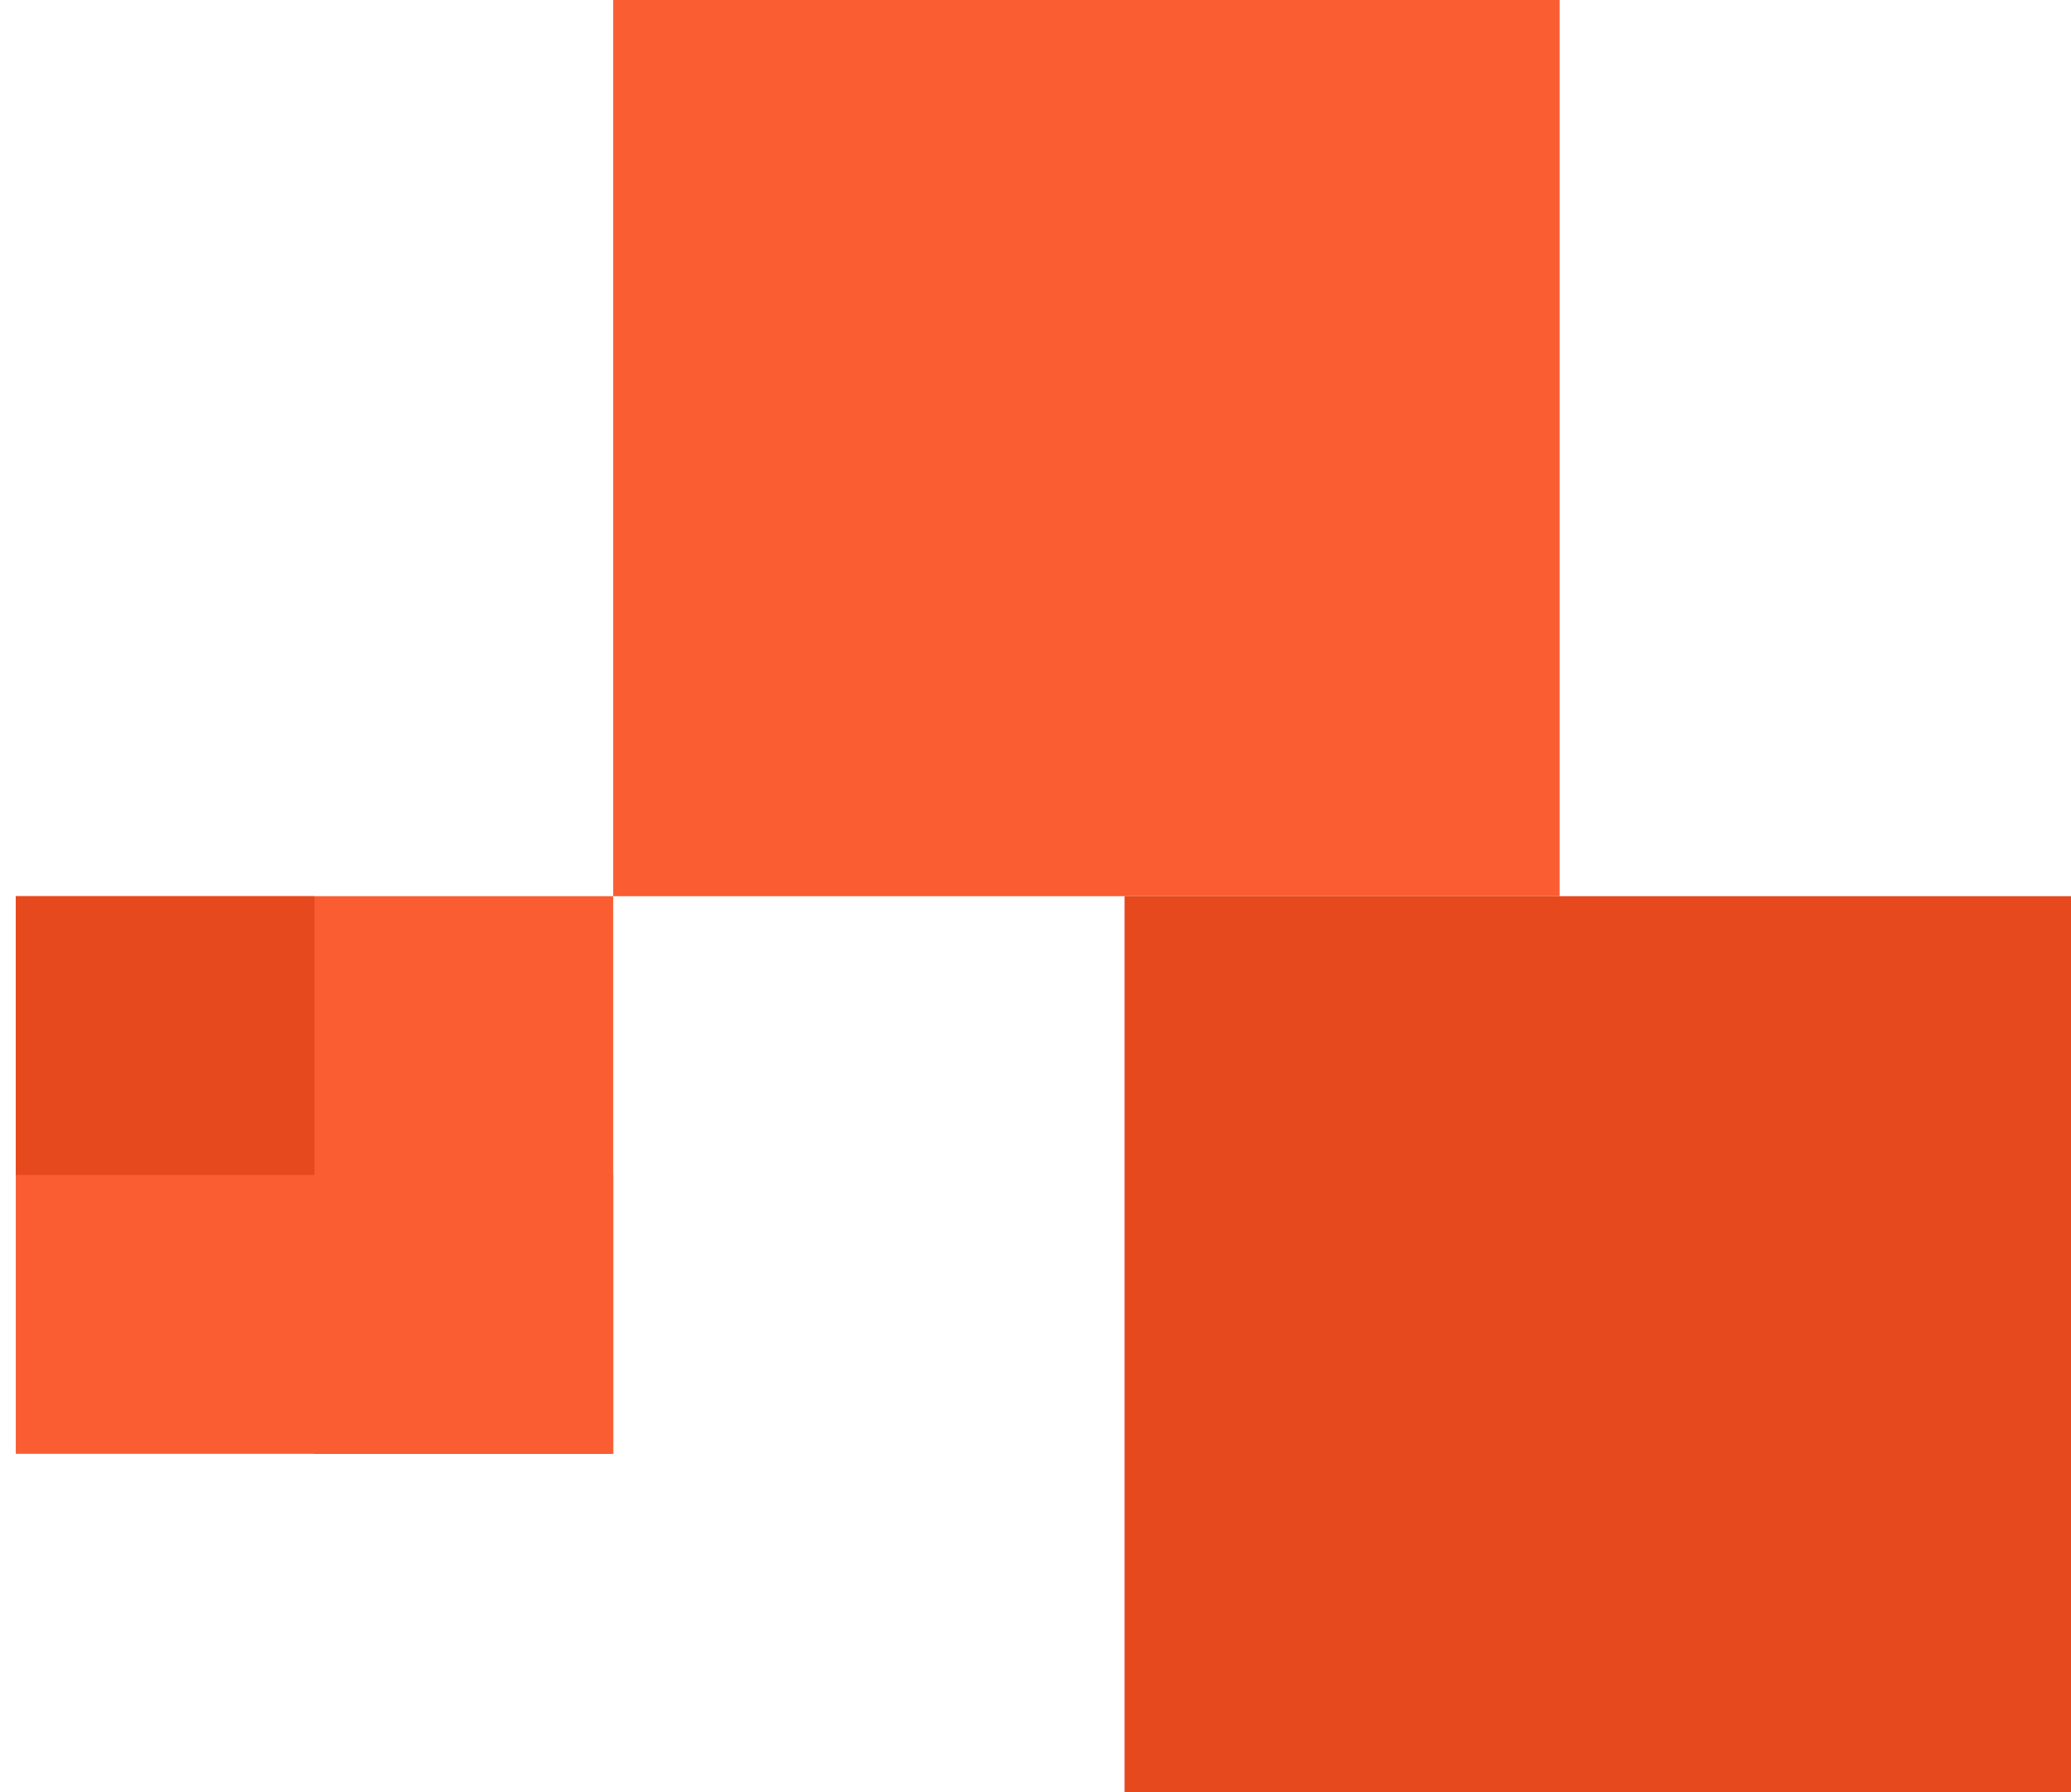
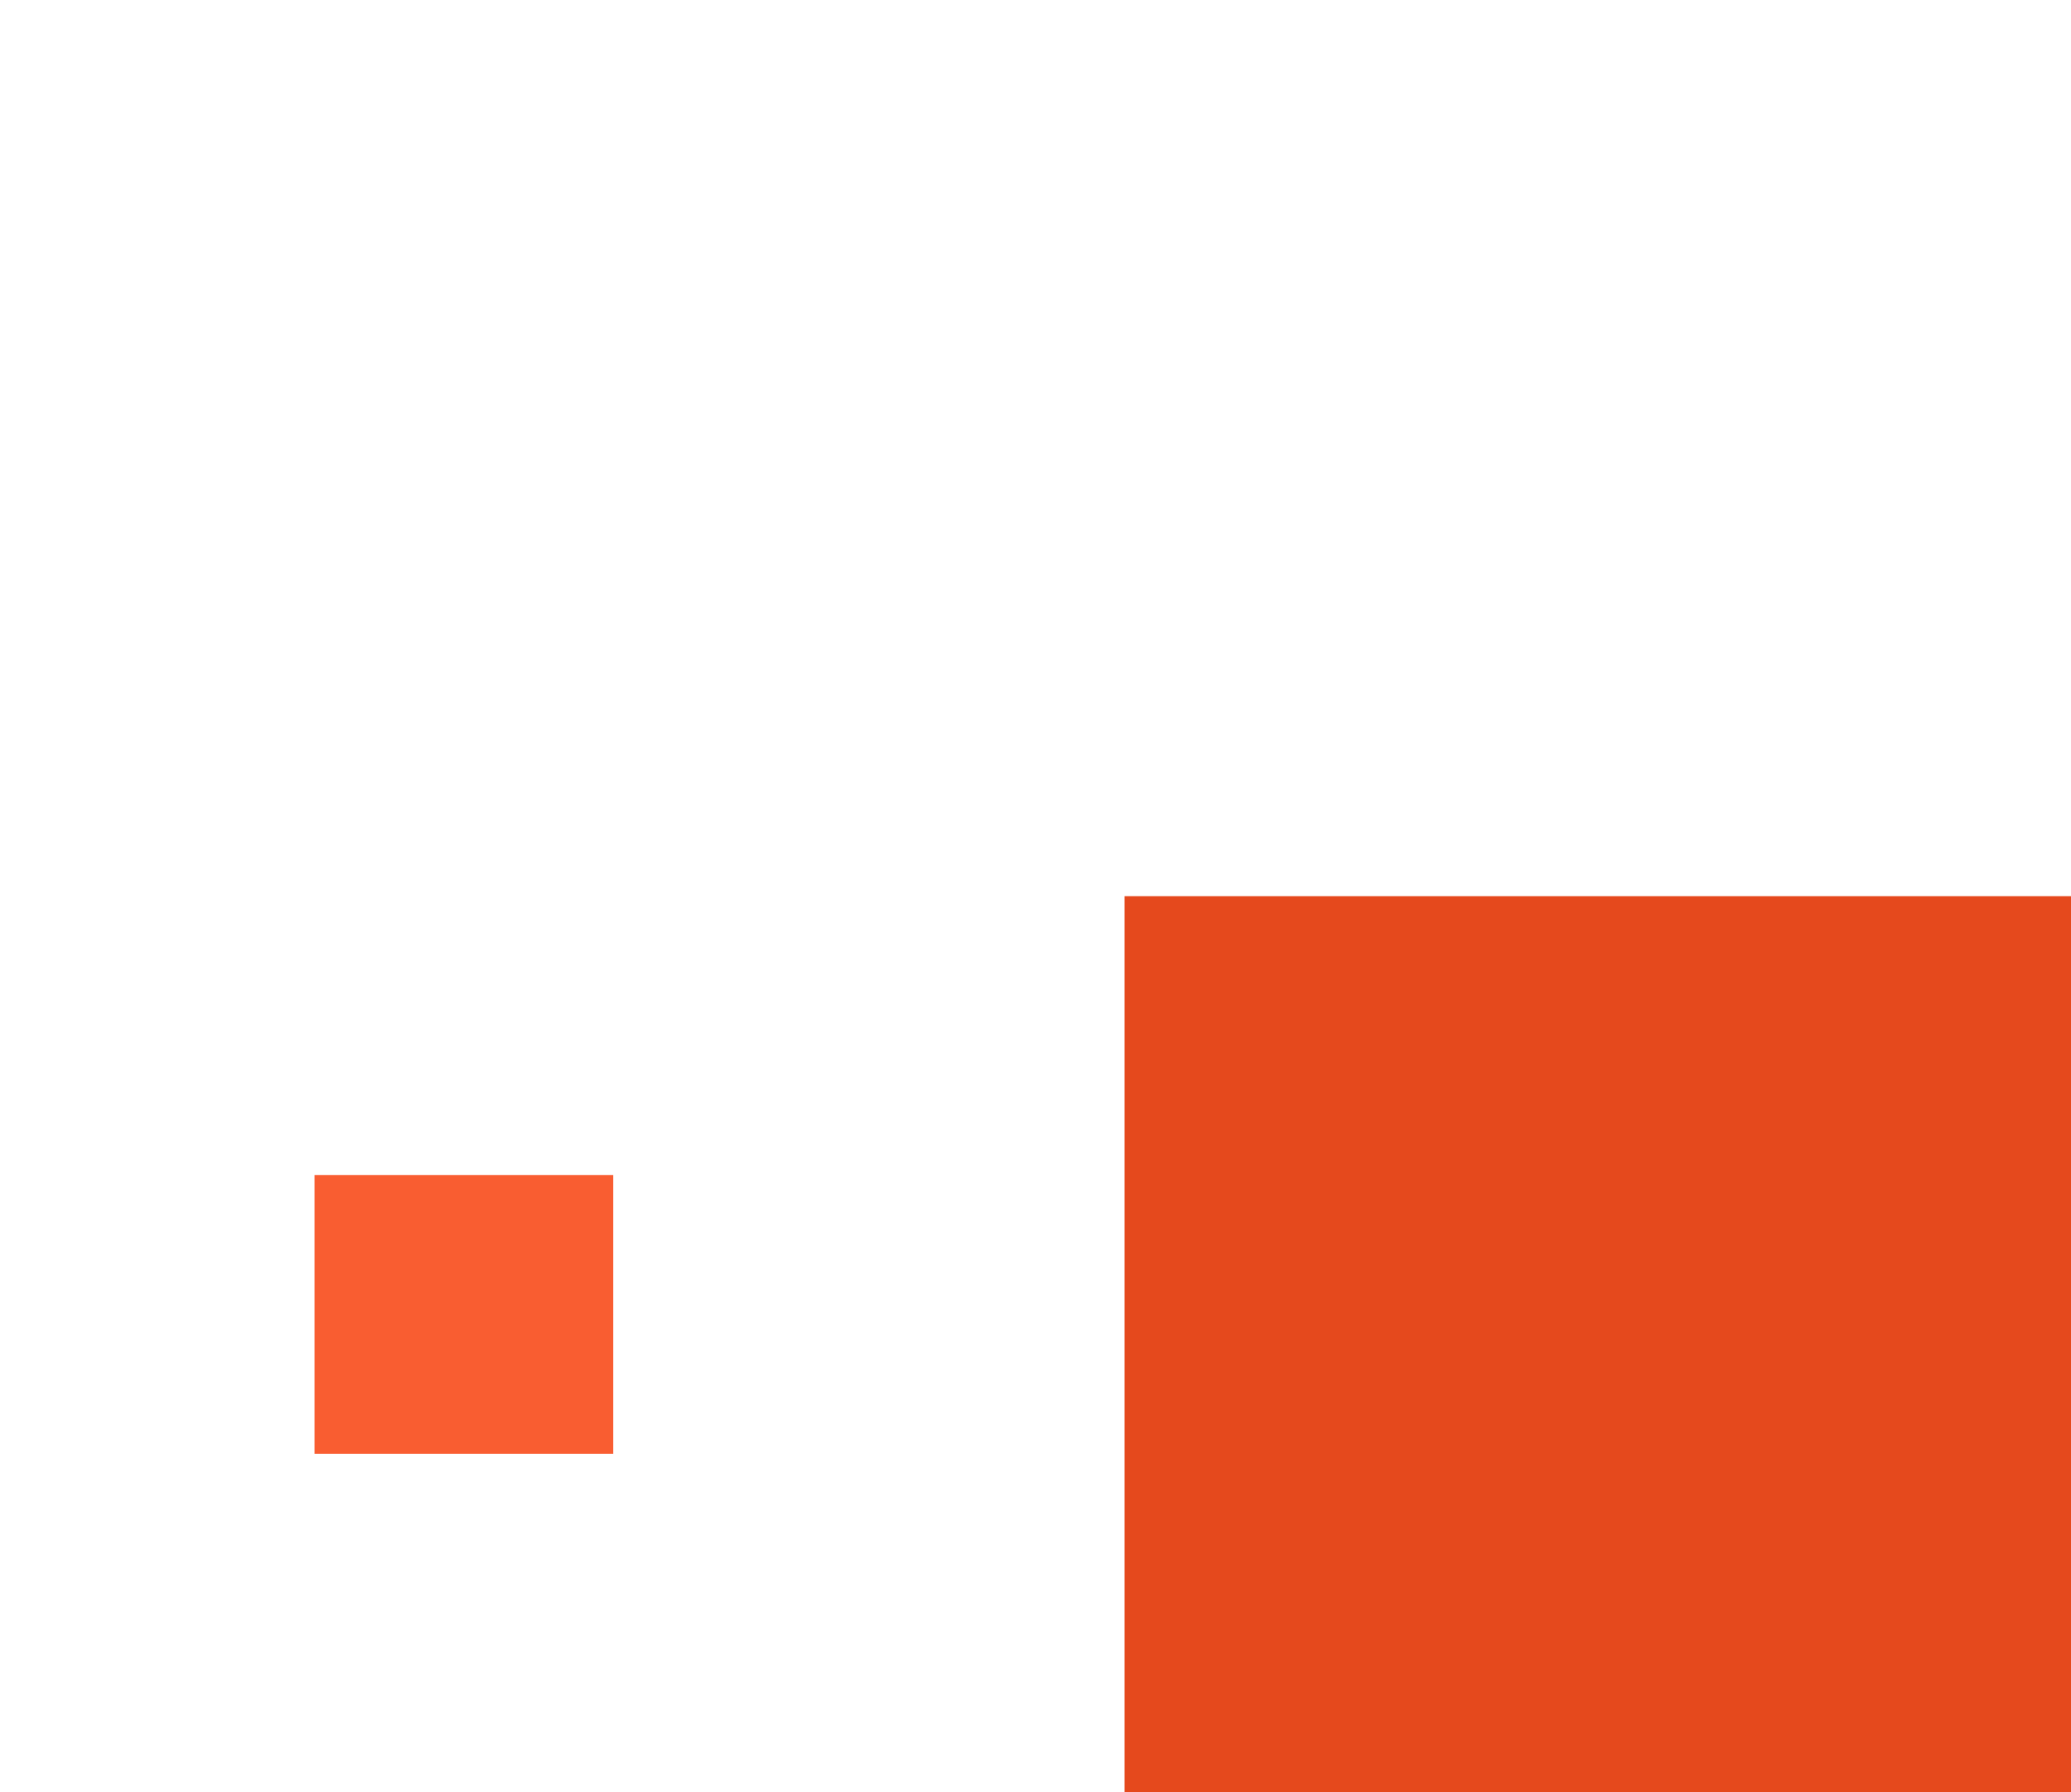
<svg xmlns="http://www.w3.org/2000/svg" width="104" height="90" viewBox="0 0 104 90" fill="none">
-   <rect x="30.793" y="73" width="30" height="28" transform="rotate(-180 30.793 73)" fill="#F95D31" />
  <rect x="104" y="90" width="47.528" height="45" transform="rotate(-180 104 90)" fill="#E5491D" />
-   <rect x="15.793" y="59" width="15" height="14" transform="rotate(-180 15.793 59)" fill="#E5491D" />
-   <rect x="78.32" y="45" width="47.528" height="45" transform="rotate(-180 78.32 45)" fill="#F95D31" />
  <rect x="30.793" y="73" width="15" height="14" transform="rotate(-180 30.793 73)" fill="#F95D31" />
</svg>